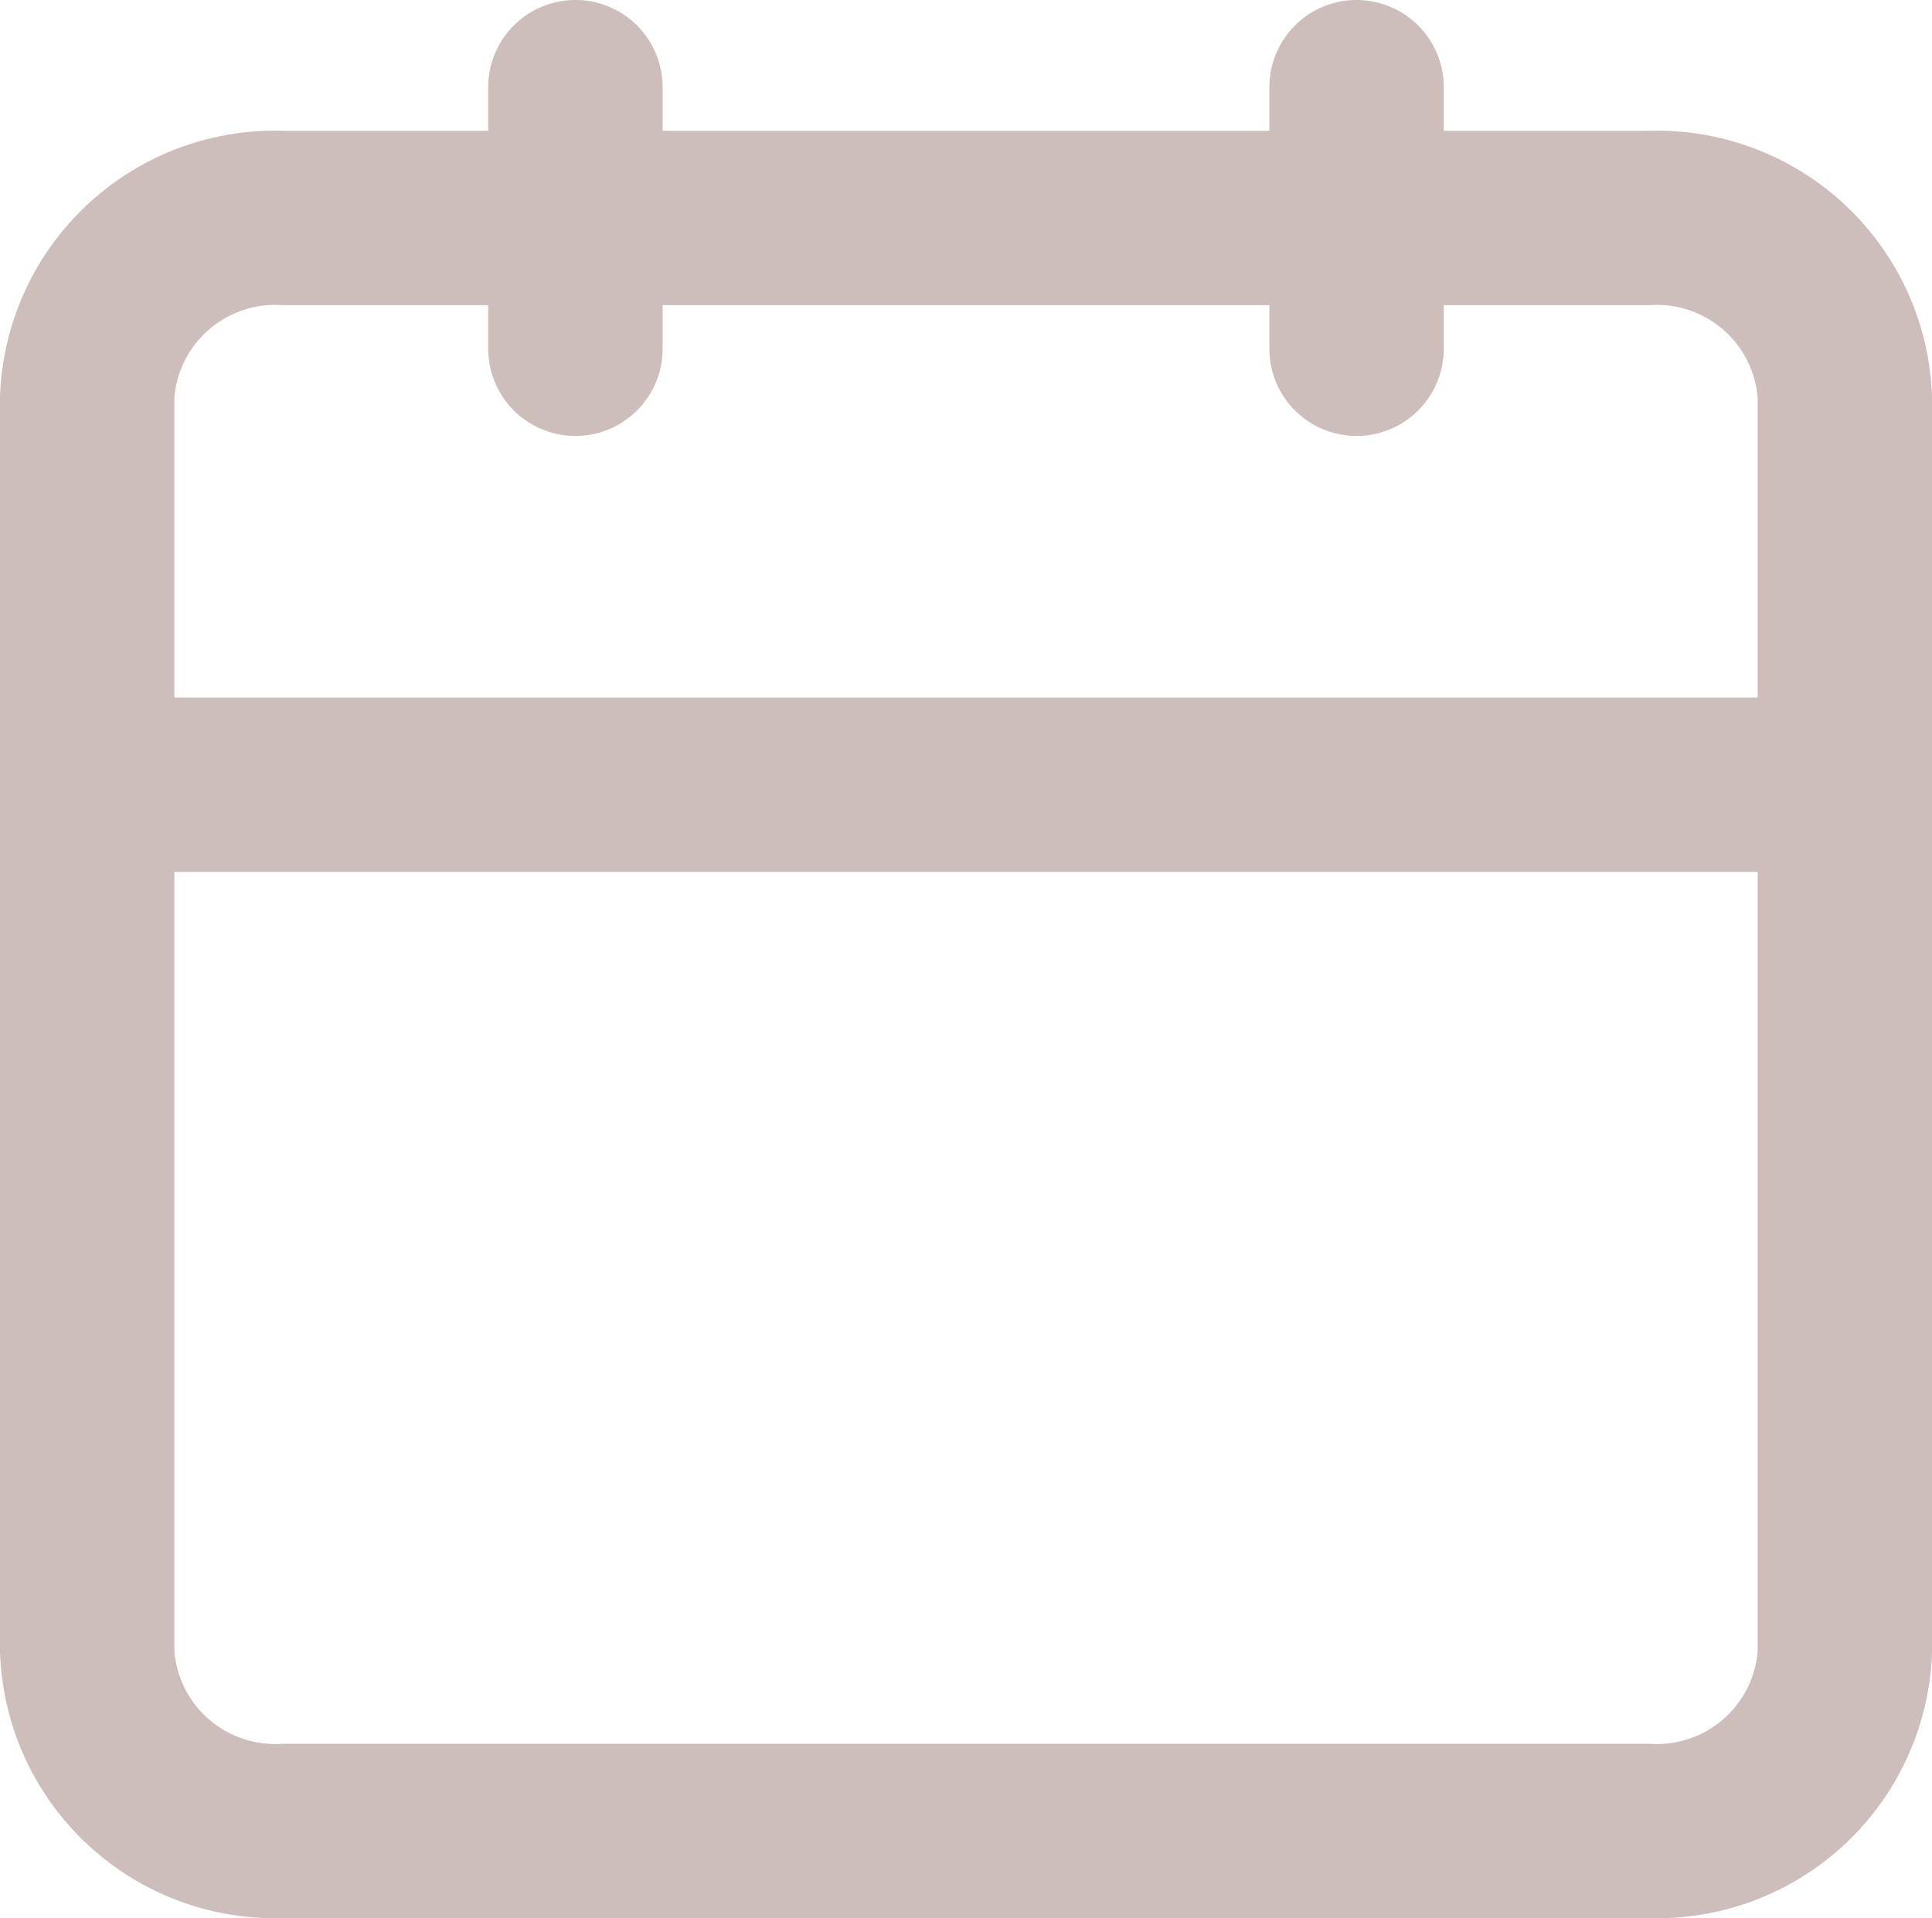
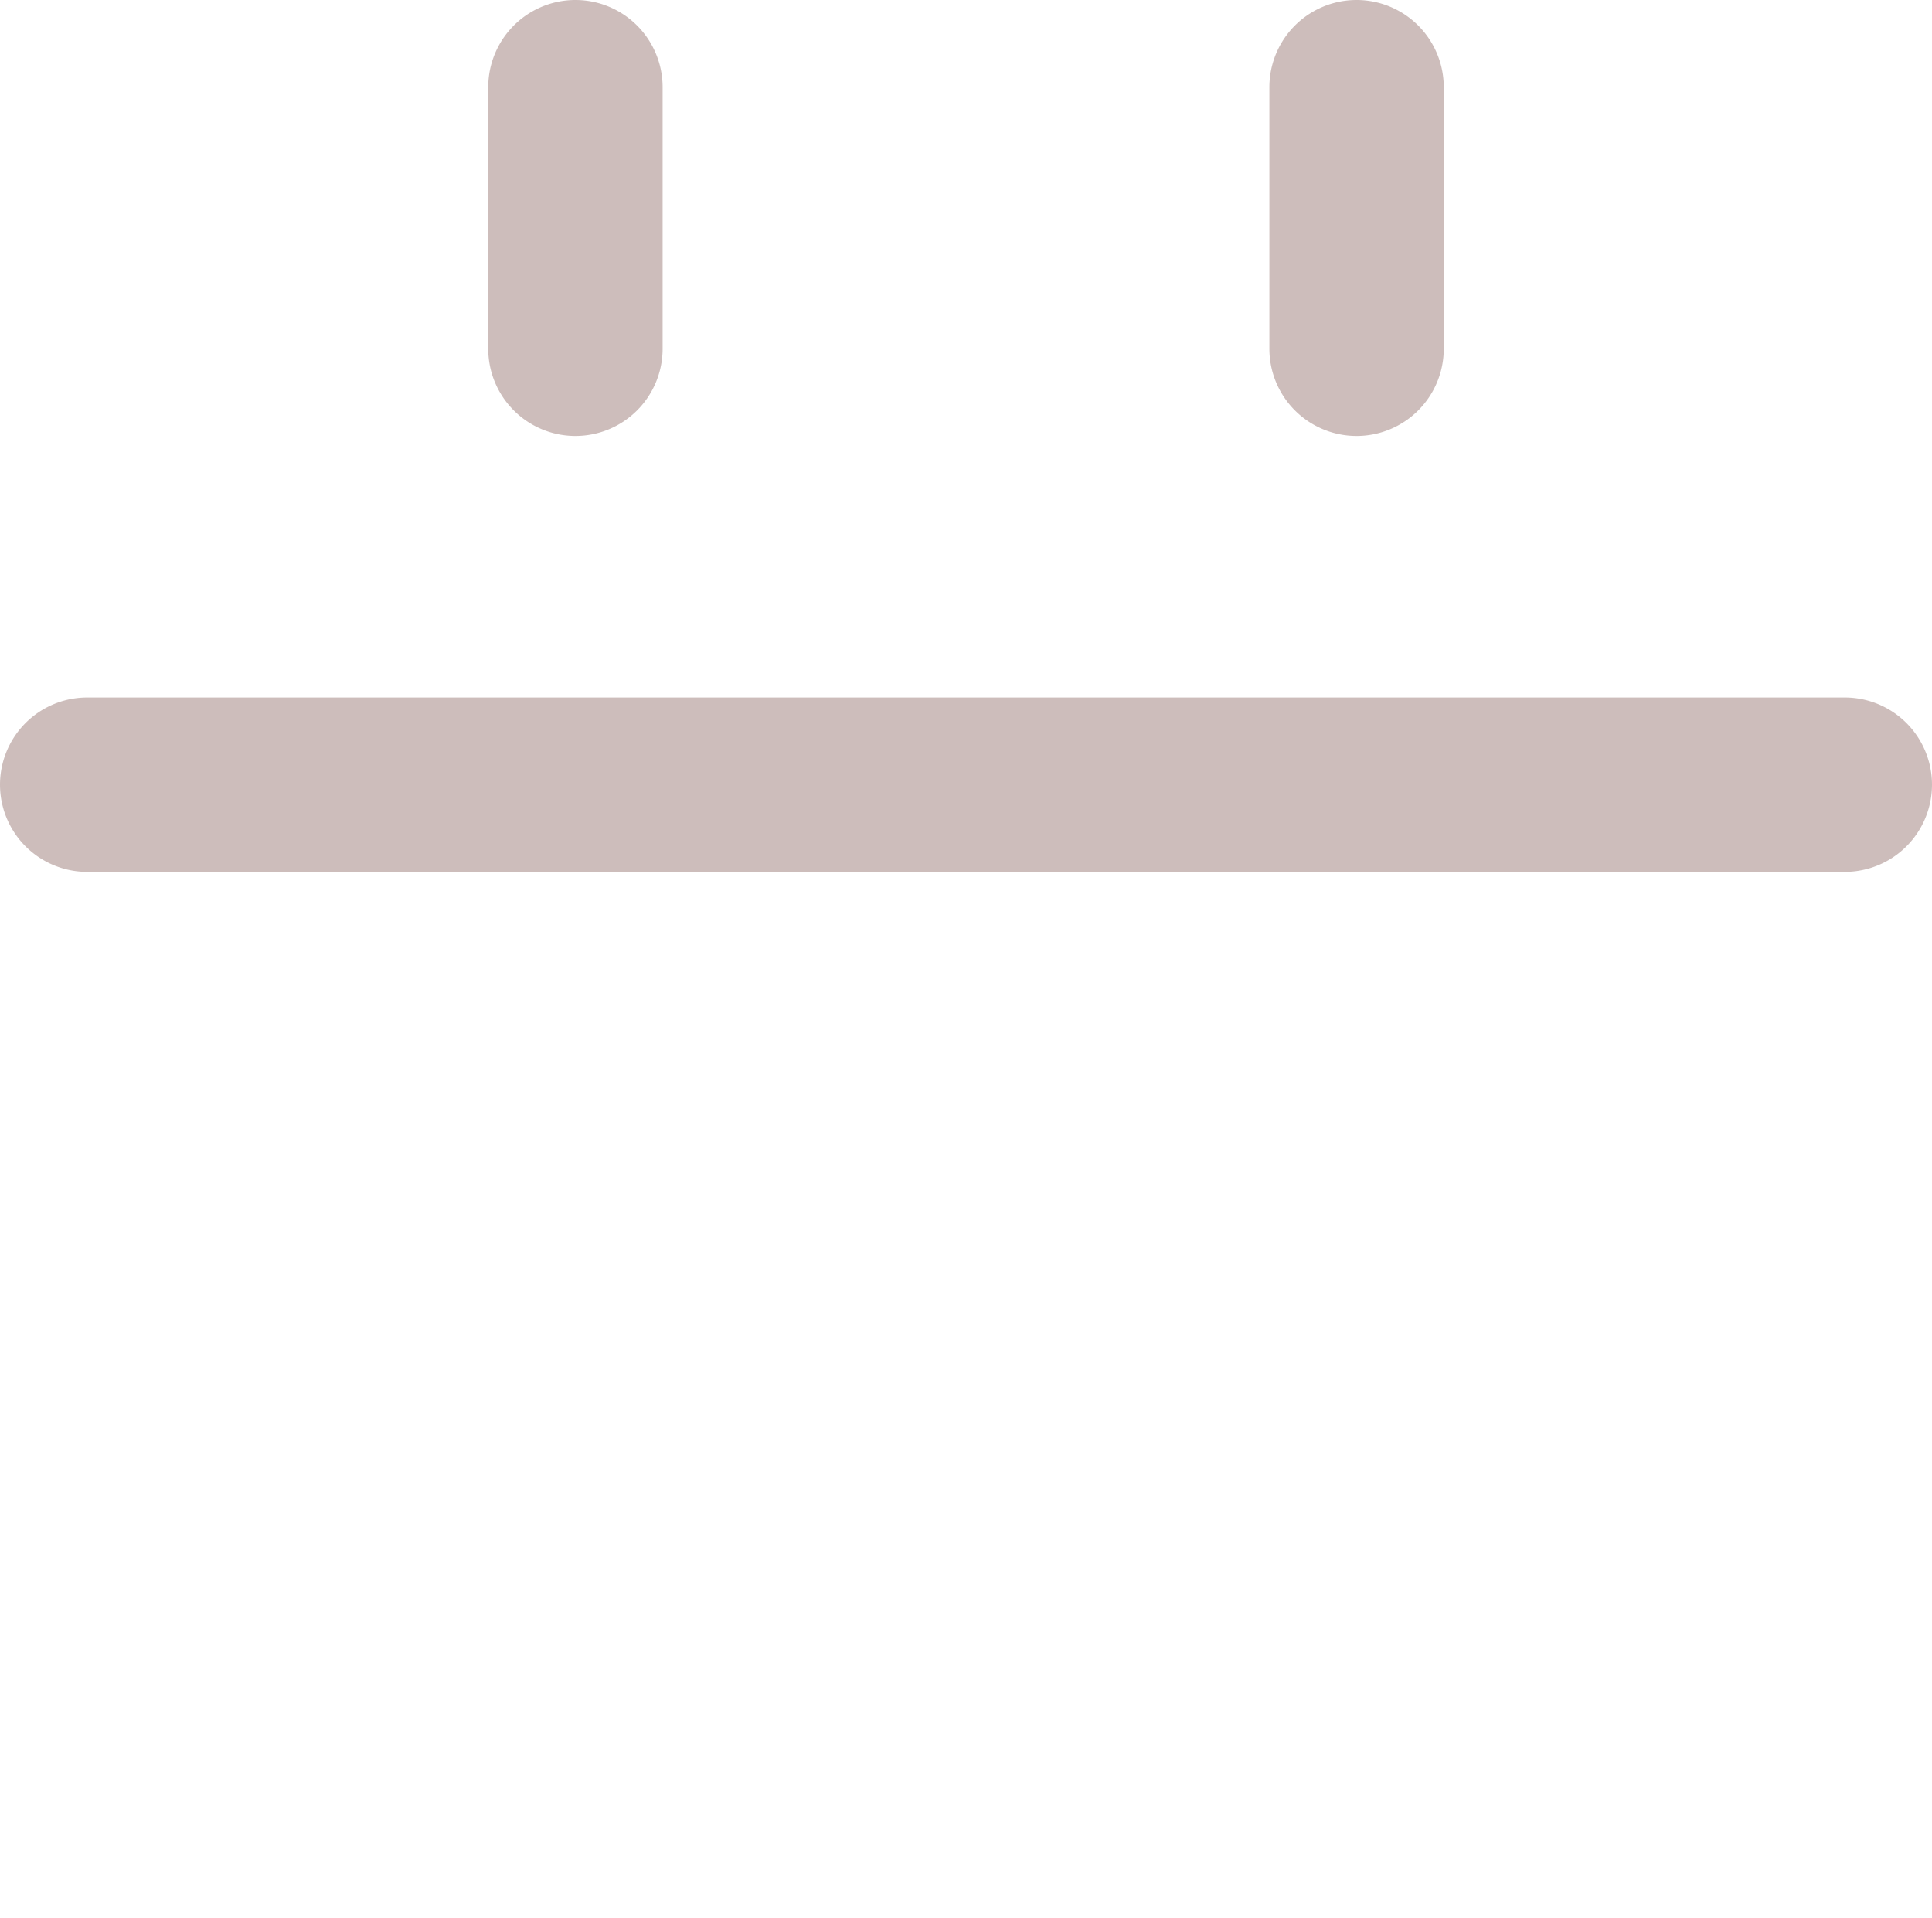
<svg xmlns="http://www.w3.org/2000/svg" id="Icon_feather-calendar" width="44.316" height="44" data-name="Icon feather-calendar" viewBox="0 0 44.316 44">
-   <path id="Path_1" fill="#cdbdbb" d="M8.98 4h31.357a6.311 6.311 0 0 1 6.48 6.111v28.778A6.311 6.311 0 0 1 40.337 45H8.98a6.311 6.311 0 0 1-6.48-6.111V10.111A6.311 6.311 0 0 1 8.98 4Zm31.357 37a2.32 2.32 0 0 0 2.48-2.111V10.111A2.32 2.32 0 0 0 40.337 8H8.98a2.32 2.32 0 0 0-2.48 2.111v28.778A2.32 2.32 0 0 0 8.98 41Z" data-name="Path 1" transform="translate(-2.5 -1)" />
  <path id="Path_2" fill="#cdbdbb" d="M24 11a2 2 0 0 1-2-2V3a2 2 0 0 1 4 0v6a2 2 0 0 1-2 2Z" data-name="Path 2" transform="translate(7.117 -1)" />
  <path id="Path_3" fill="#cdbdbb" d="M12 11a2 2 0 0 1-2-2V3a2 2 0 0 1 4 0v6a2 2 0 0 1-2 2Z" data-name="Path 3" transform="translate(1.199 -1)" />
  <path id="Path_4" fill="#cdbdbb" d="M44.816 17H4.5a2 2 0 1 1 0-4h40.316a2 2 0 0 1 0 4Z" data-name="Path 4" transform="translate(-2.5 3)" />
</svg>